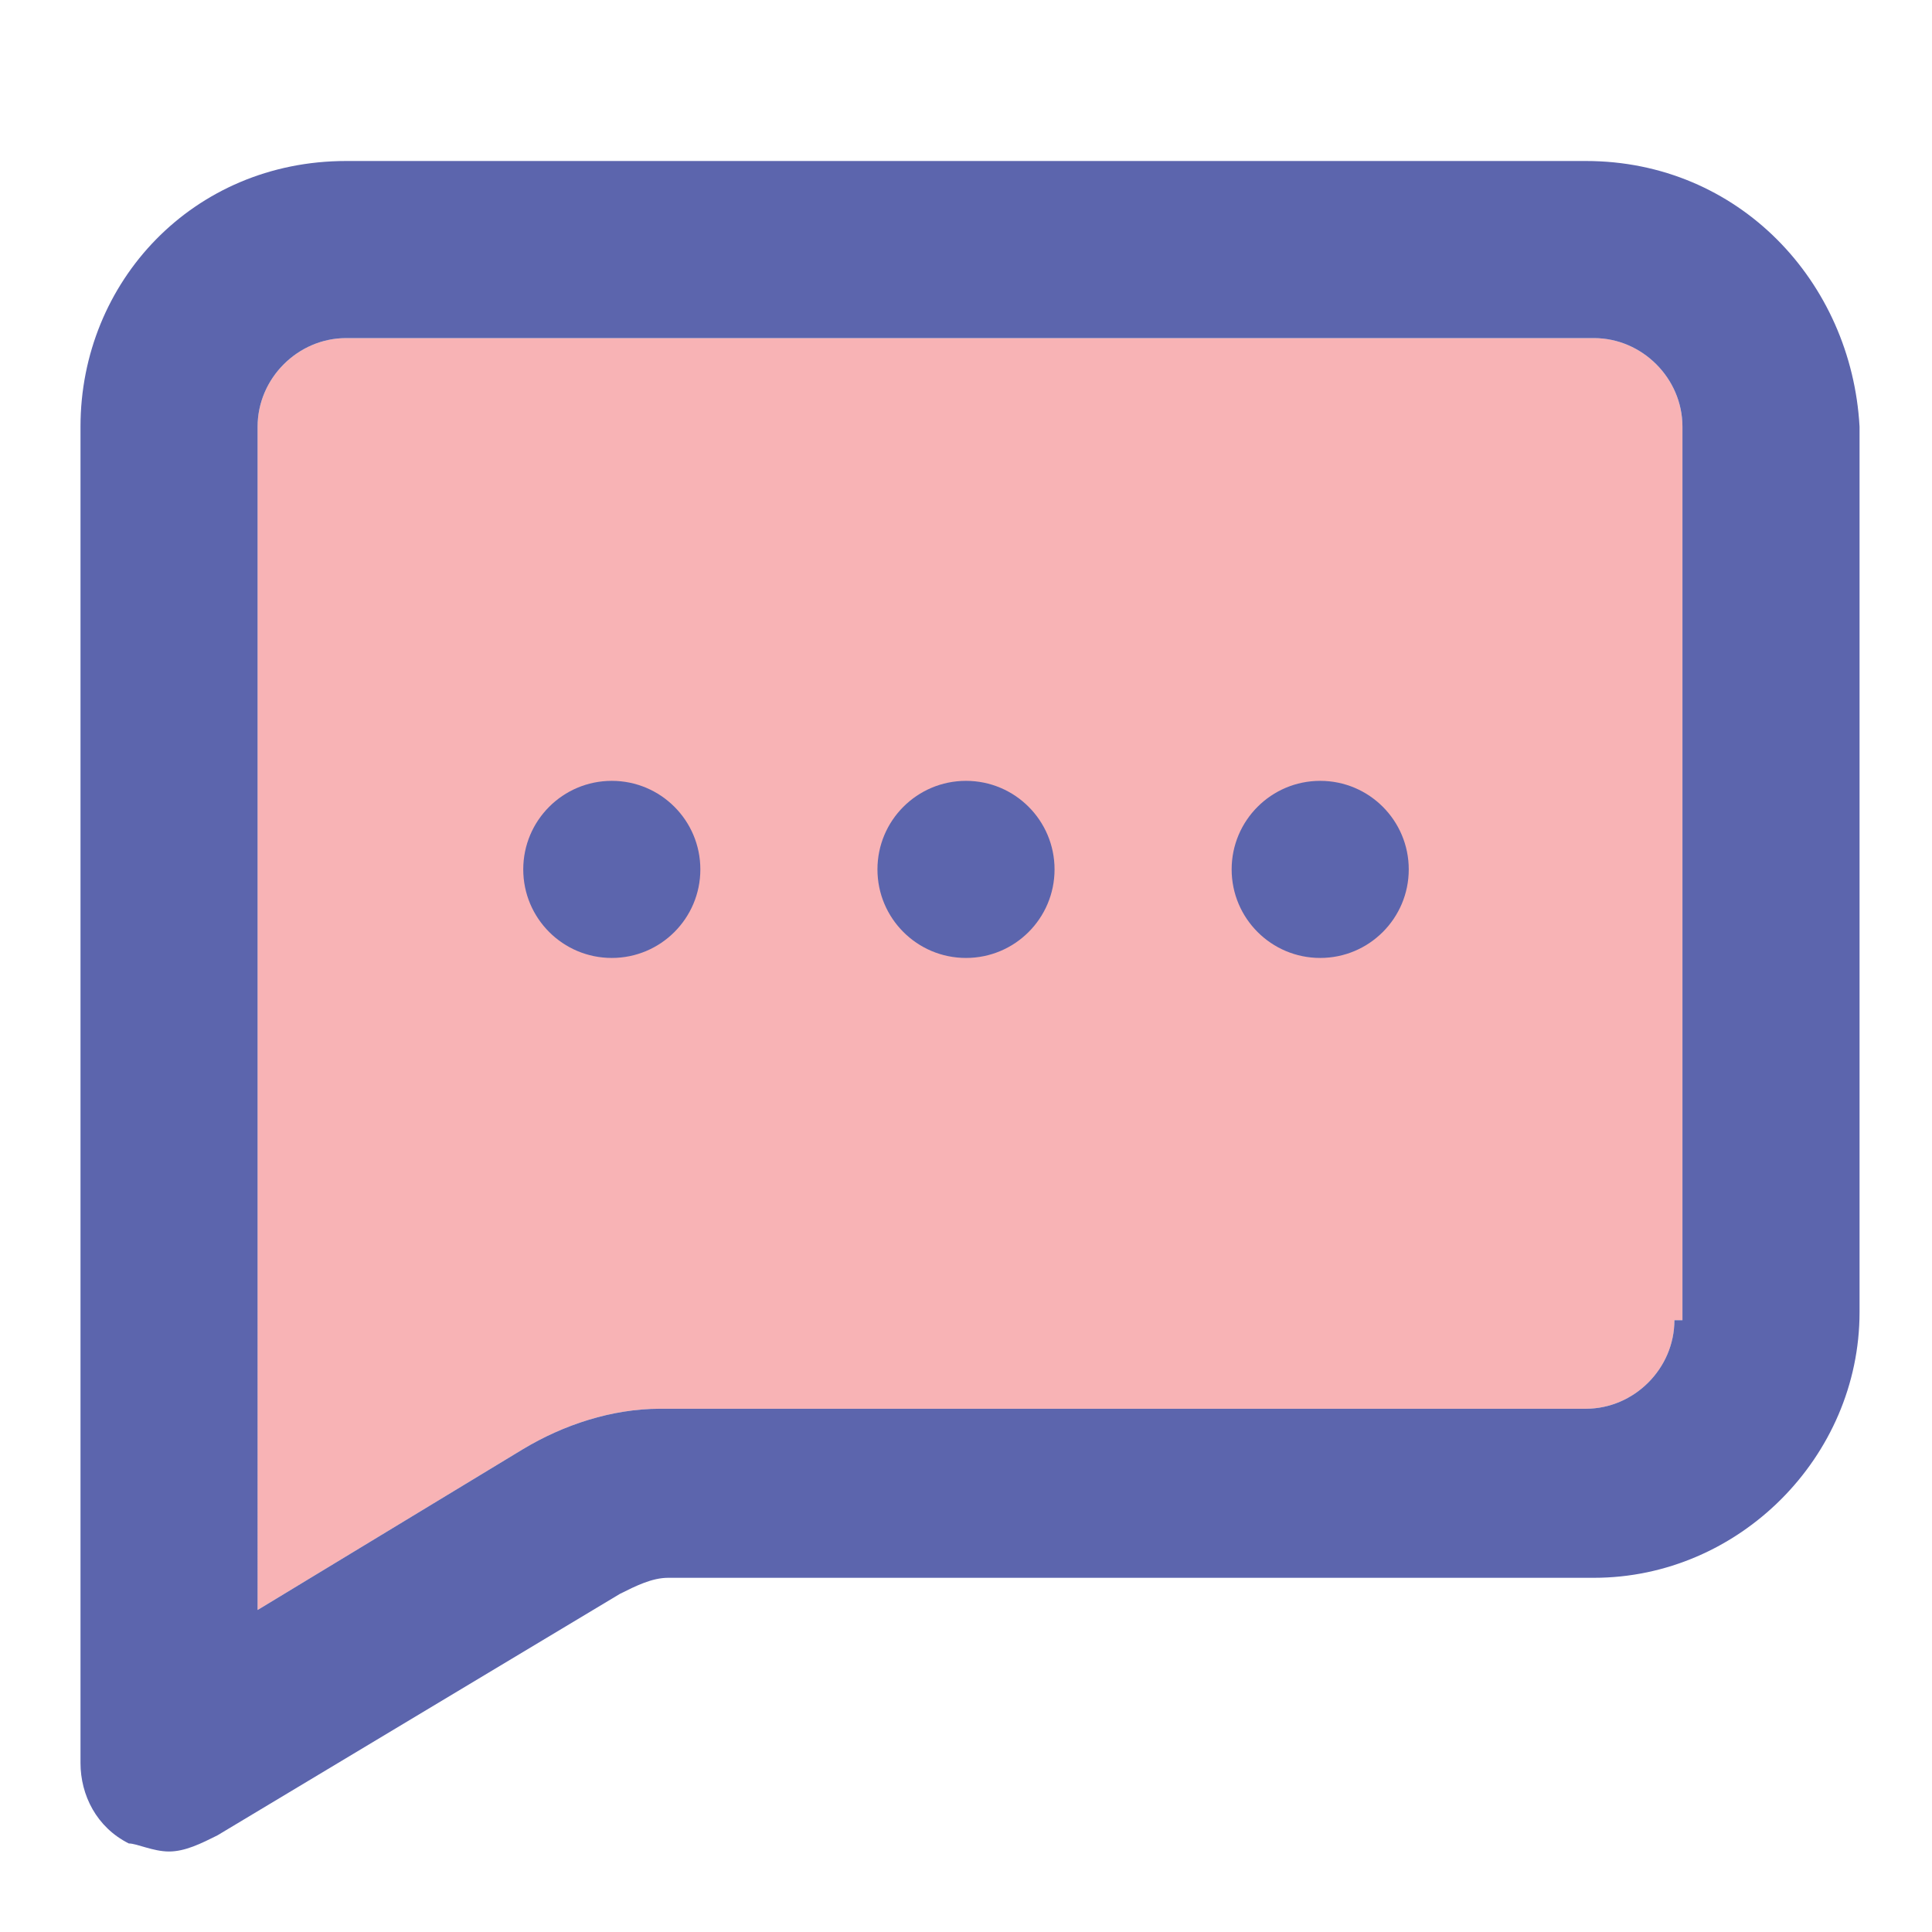
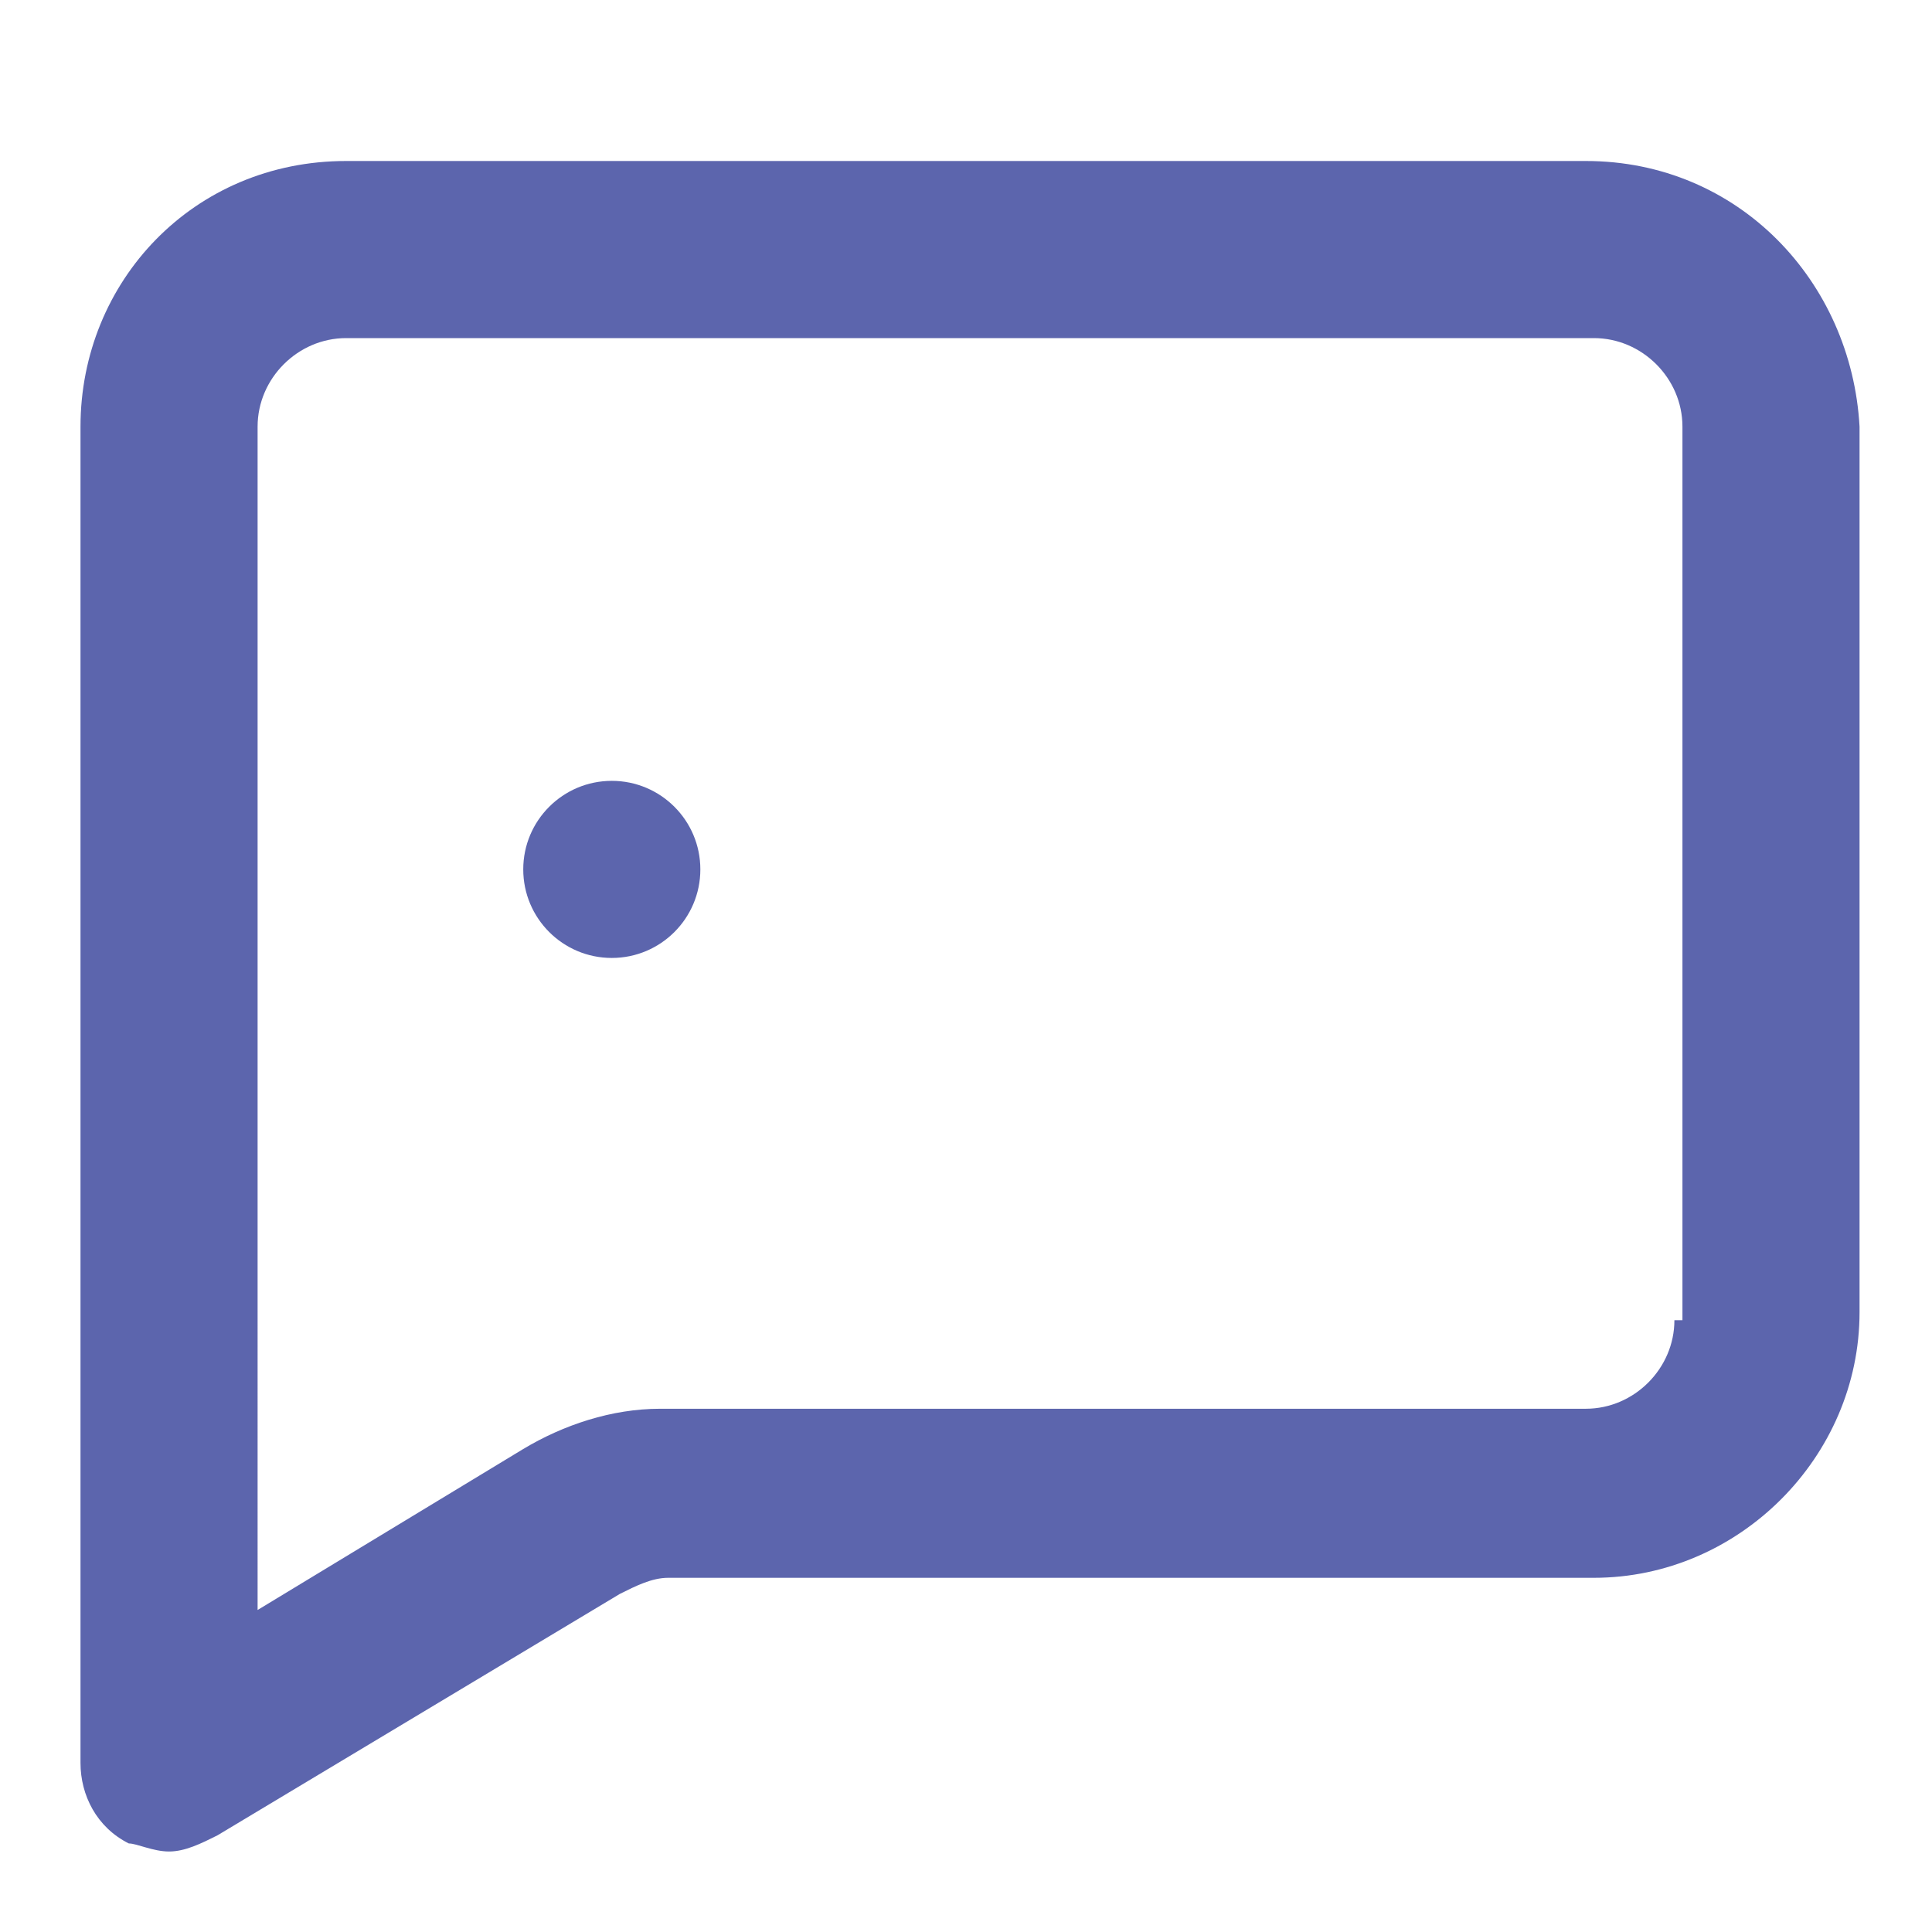
<svg xmlns="http://www.w3.org/2000/svg" version="1.1" width="24" height="24" viewBox="0 0 24 24">
-   <path id="svg-ico" class="msg-content0" fill="#f8b3b5" d="M20.8,16.4c0,0.6-0.5,1.1-1.1,1.1H8.2c-0.6,0-1.2,0.2-1.7,0.5l-3.3,2V5.3c0-0.6,0.5-1.1,1.1-1.1h15.5  c0.6,0,1.1,0.5,1.1,1.1v11.1H20.8z" />
-   <circle class="msg-content1" fill="#5C65AD" cx="12" cy="10.8" r="1.1" />
-   <circle class="msg-content1" fill="#5C65AD" cx="16.4" cy="10.8" r="1.1" />
  <circle class="msg-content1" fill="#5C65AD" cx="7.6" cy="10.8" r="1.1" />
  <path class="msg-content1" fill="#5C65AD" d="M19.7,2H4.3C2.4,2,1,3.5,1,5.3v16.6c0,0.4,0.2,0.8,0.6,1c0.1,0,0.3,0.1,0.5,0.1s0.4-0.1,0.6-0.2l5-3  c0.2-0.1,0.4-0.2,0.6-0.2h11.5c1.8,0,3.3-1.5,3.3-3.3v-11C23,3.5,21.6,2,19.7,2z M20.8,16.4c0,0.6-0.5,1.1-1.1,1.1H8.2  c-0.6,0-1.2,0.2-1.7,0.5l-3.3,2V5.3c0-0.6,0.5-1.1,1.1-1.1h15.5c0.6,0,1.1,0.5,1.1,1.1v11.1H20.8z" />
</svg>